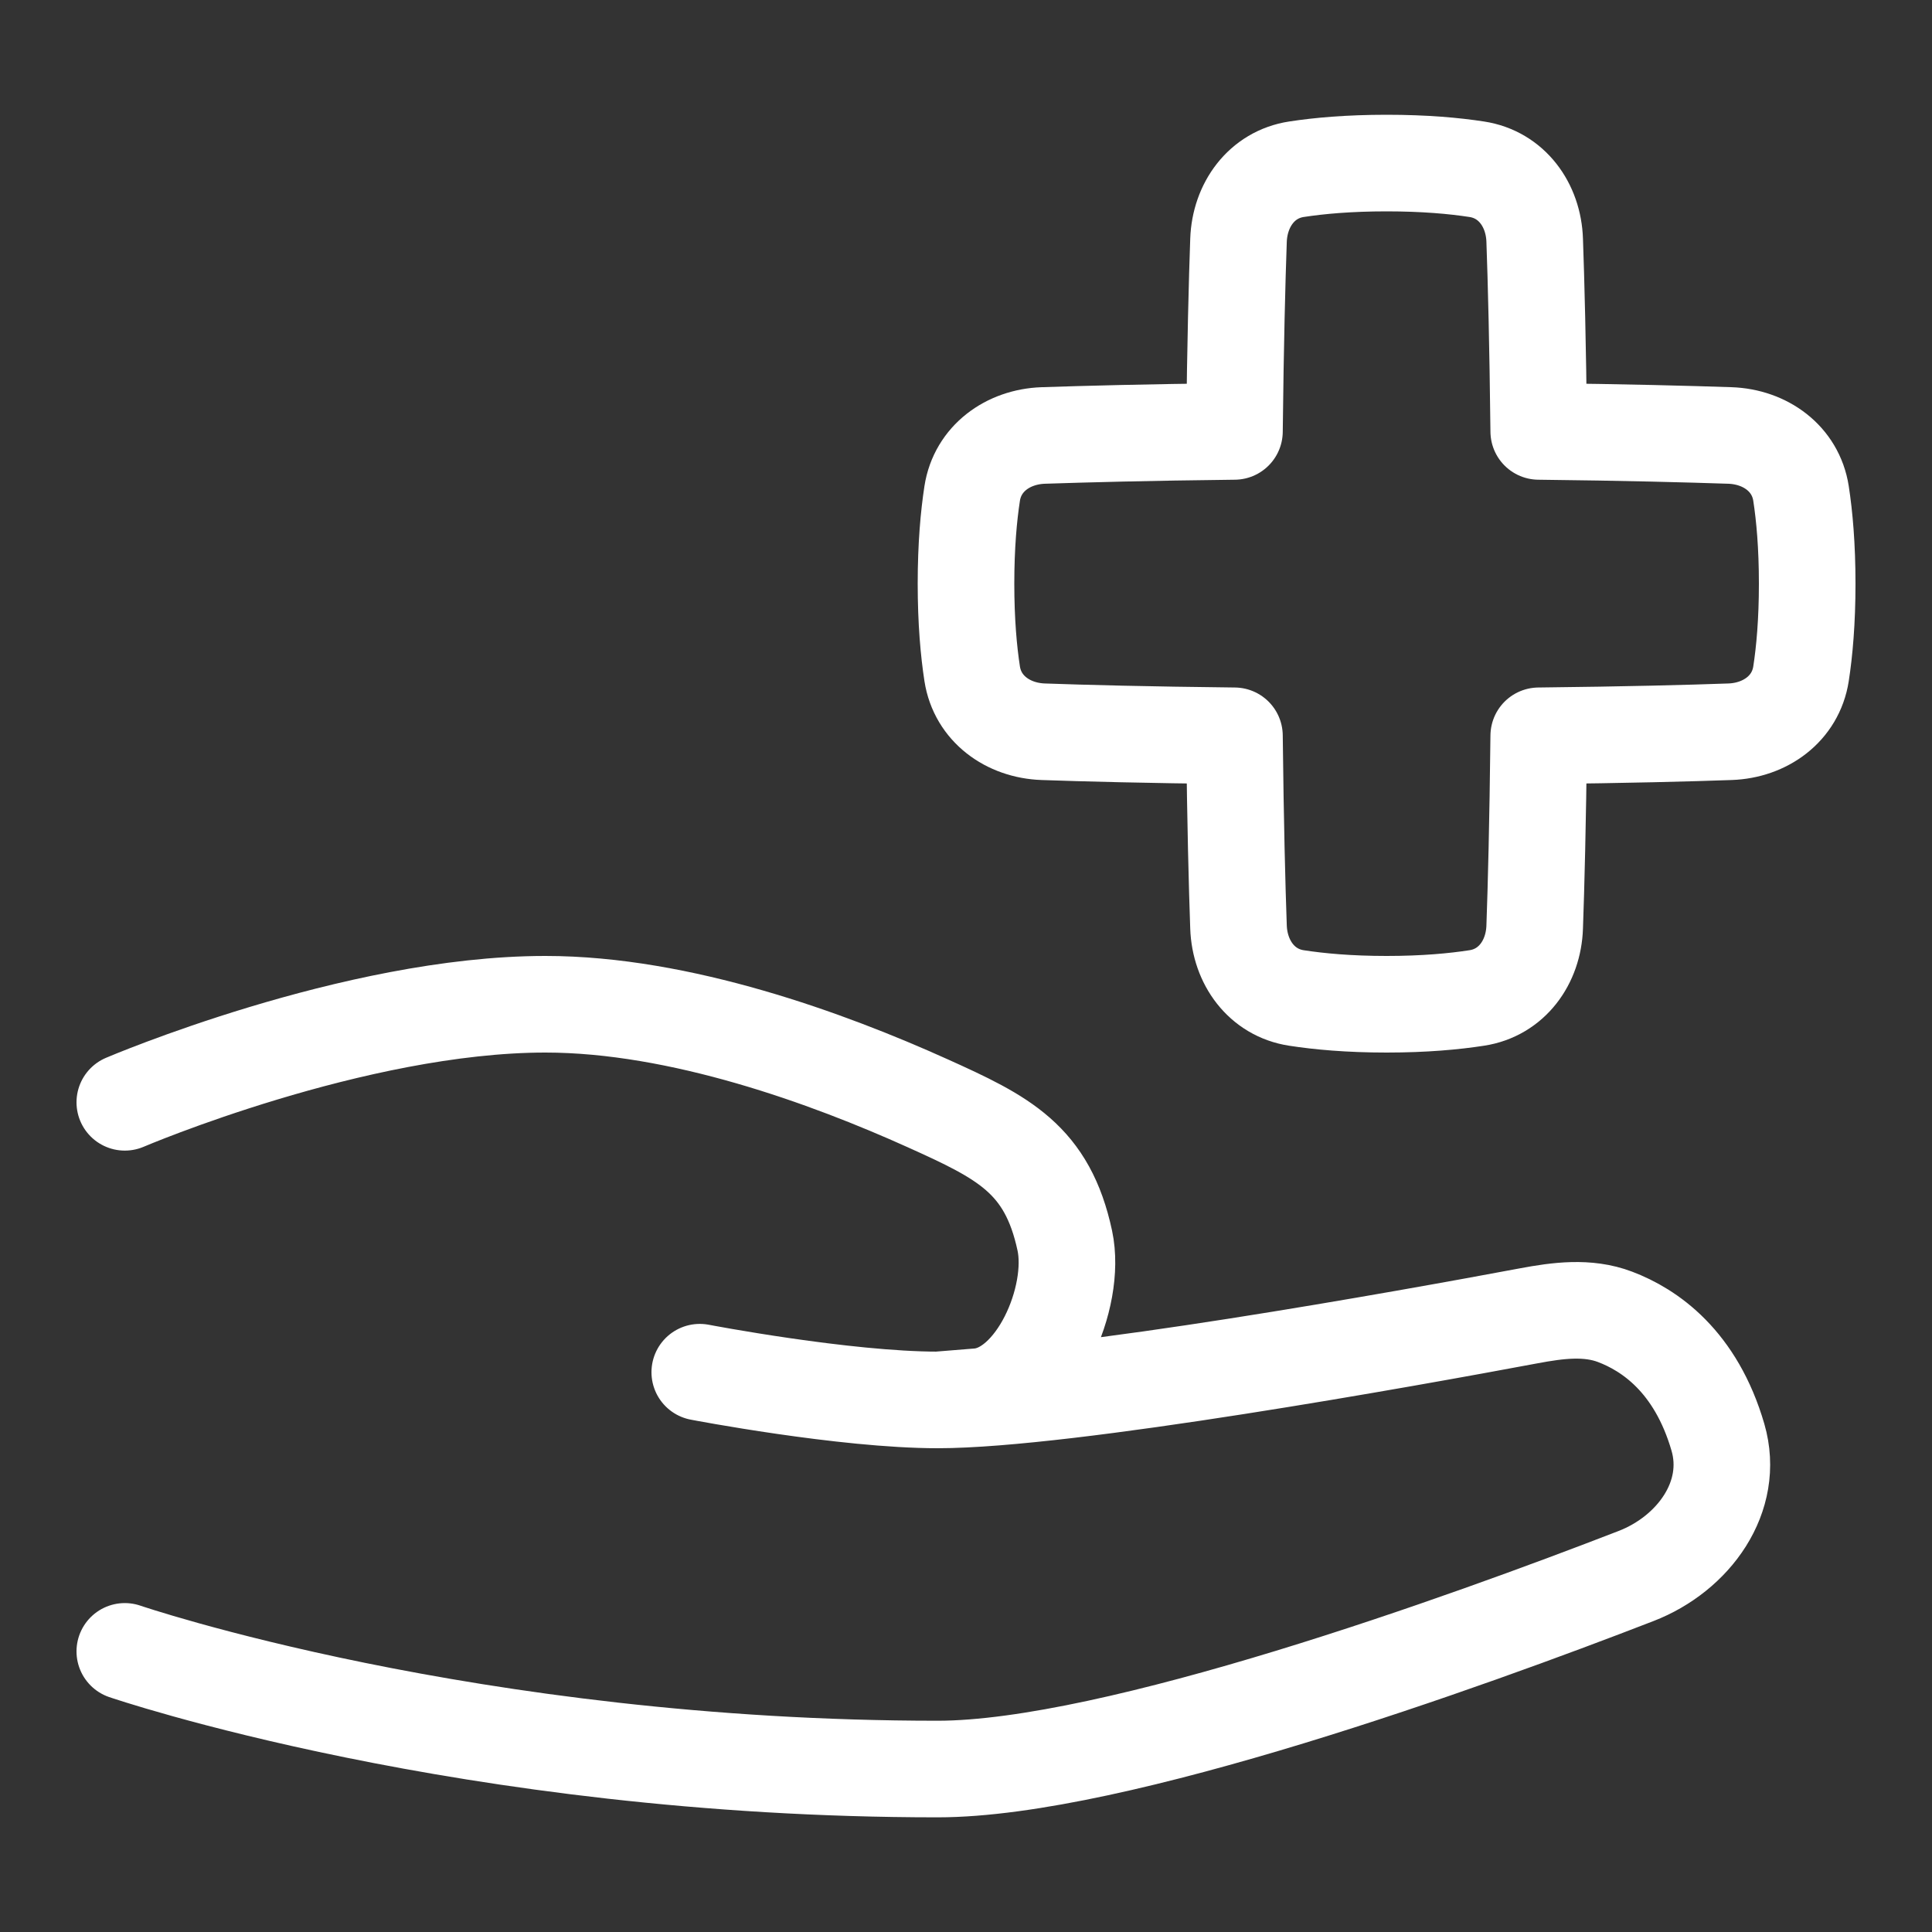
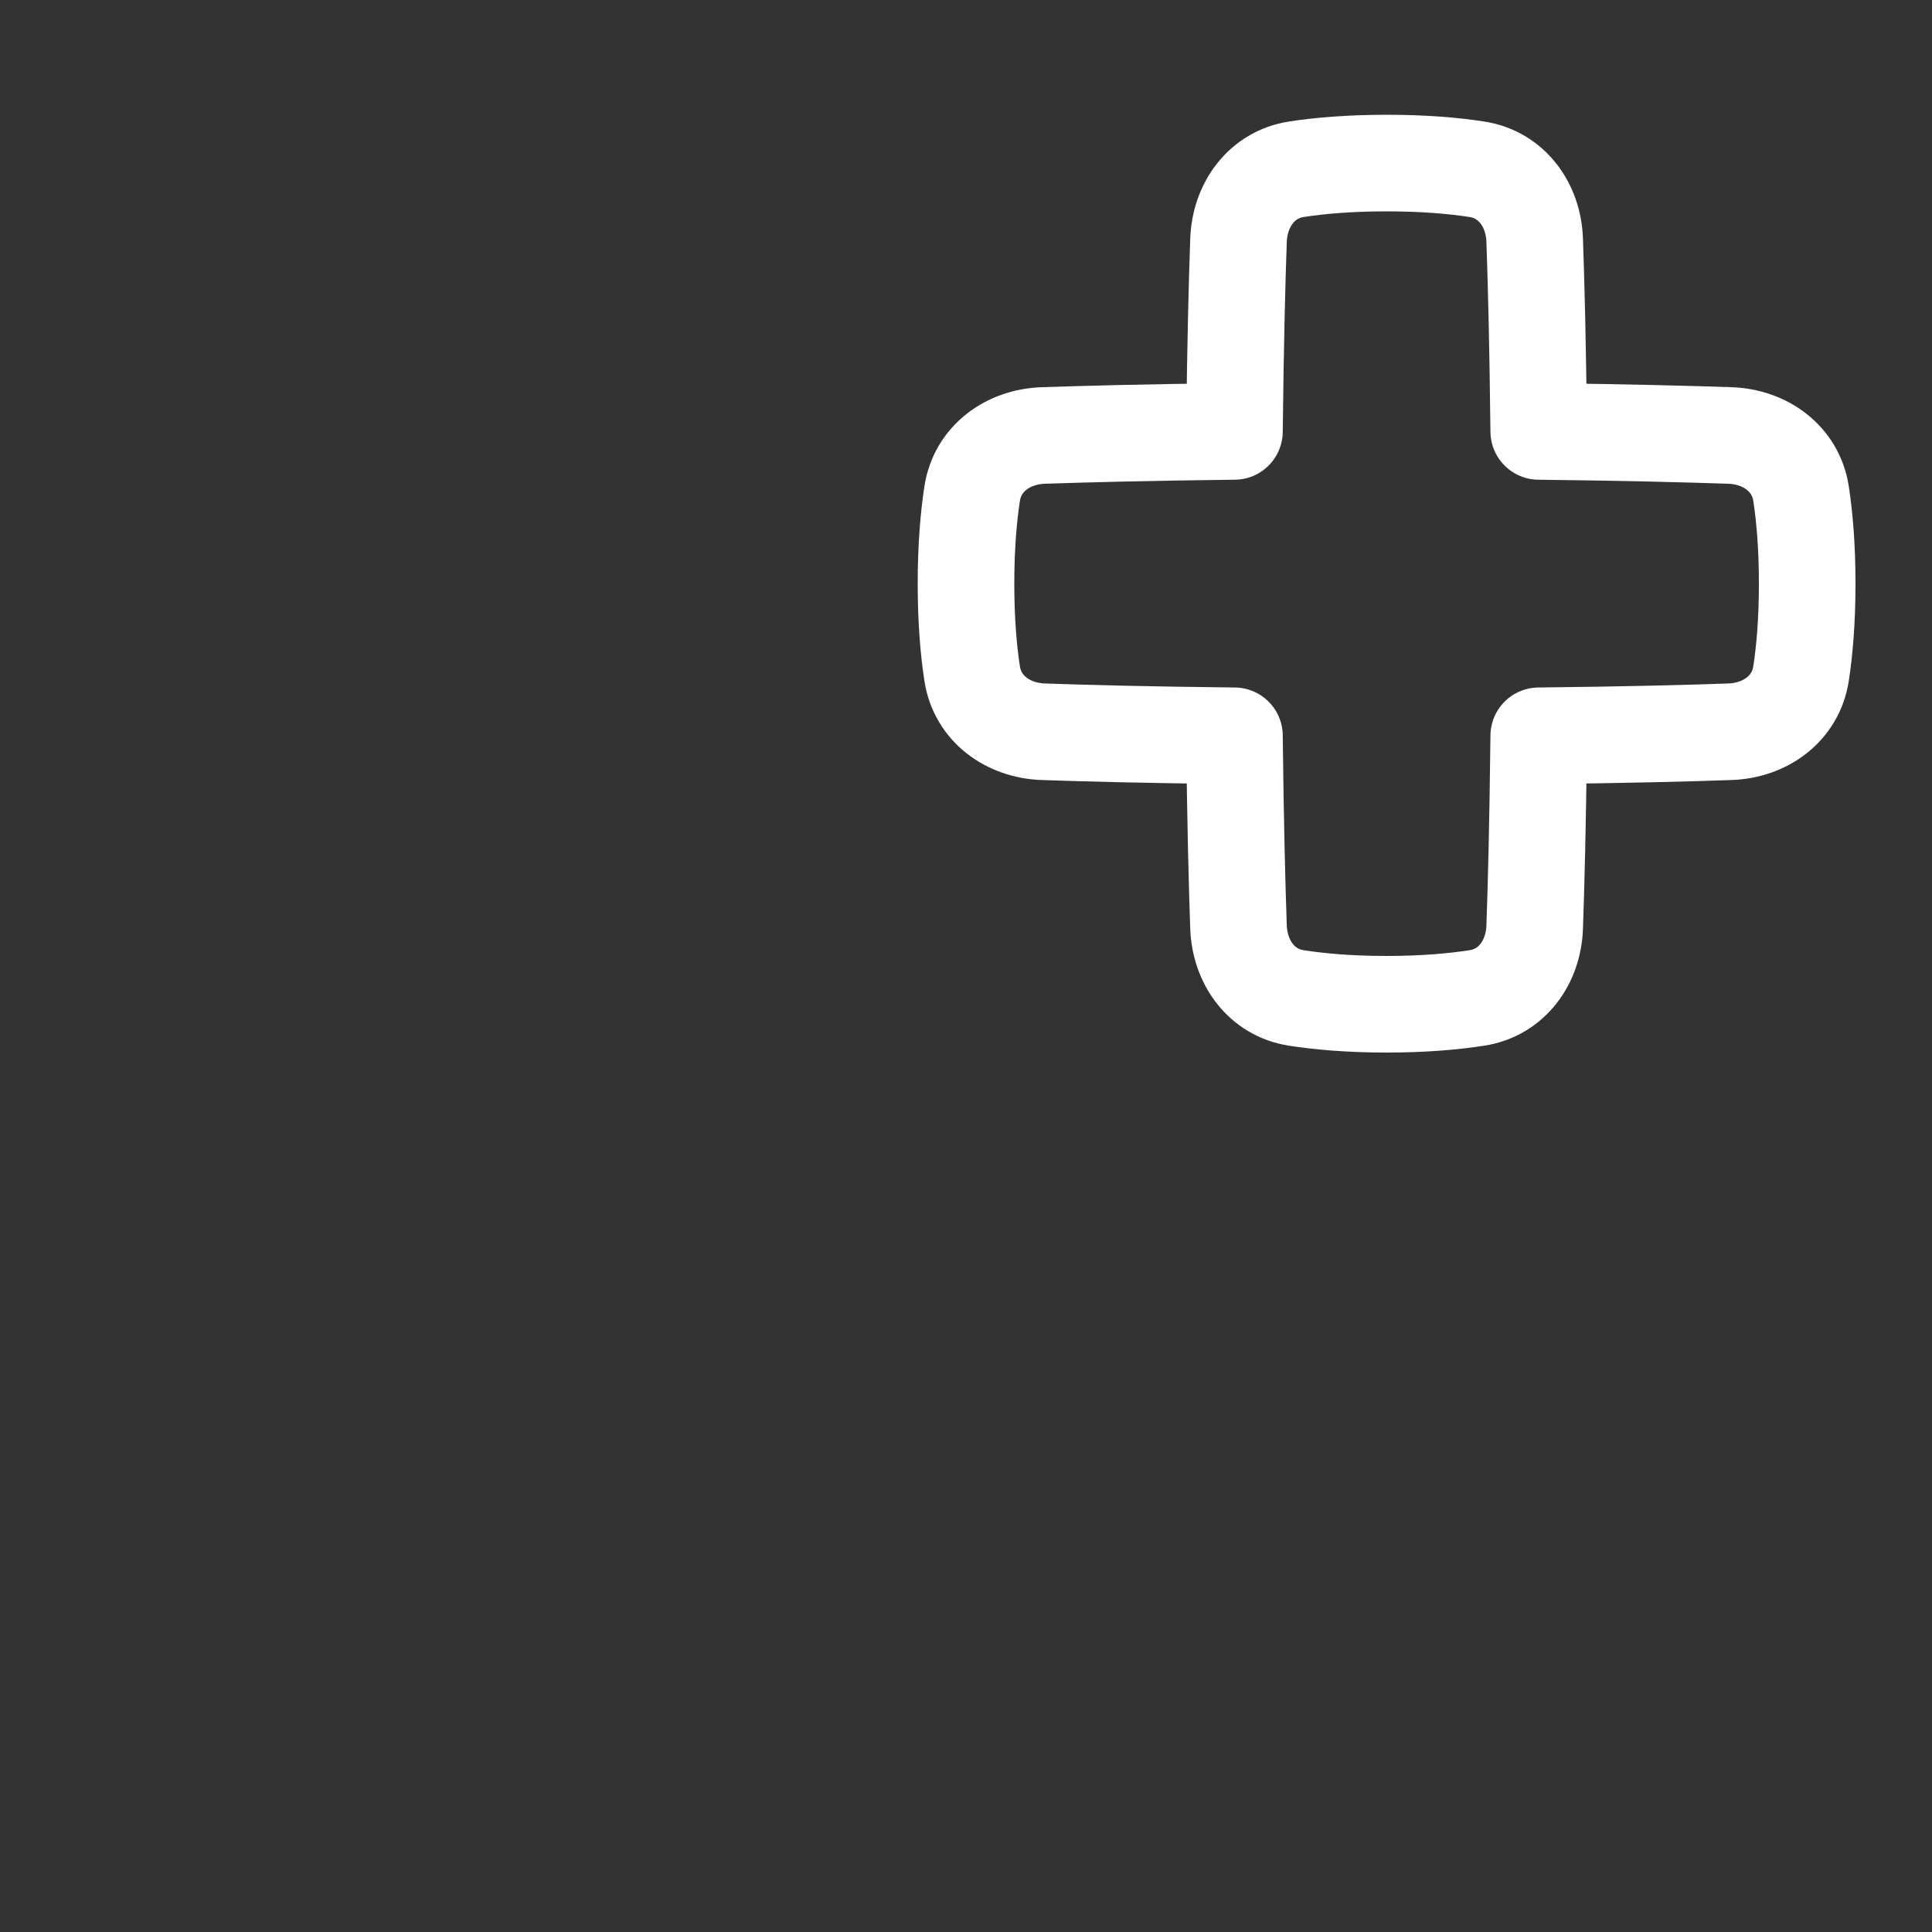
<svg xmlns="http://www.w3.org/2000/svg" width="20" height="20" viewBox="0 0 20 20" fill="none">
  <rect x="0" y="0" width="20" height="20" fill="#333333" stroke="none" />
-   <path d="M1.292 11.411C1.292 11.411 3.667 10.396 5.646 10.396C7.042 10.396 8.575 10.957 9.601 11.42C10.389 11.775 10.842 11.999 11.023 12.844C11.148 13.431 10.726 14.409 10.128 14.458L9.707 14.492M9.707 14.492C8.74 14.492 7.244 14.205 7.244 14.205M9.707 14.492C11.047 14.492 14.577 13.855 15.827 13.621C16.126 13.565 16.435 13.524 16.719 13.632C17.076 13.767 17.555 14.092 17.784 14.879C17.962 15.493 17.533 16.084 16.936 16.315C15.187 16.992 11.538 18.313 9.707 18.313C4.854 18.313 1.292 17.095 1.292 17.095" stroke="white" stroke-linecap="round" stroke-linejoin="round" />
  <path d="M12.821 9.597C12.834 9.962 13.06 10.276 13.421 10.331C13.654 10.367 13.963 10.396 14.354 10.396C14.746 10.396 15.054 10.367 15.287 10.331C15.649 10.276 15.875 9.962 15.887 9.597C15.902 9.177 15.919 8.527 15.929 7.617C16.839 7.607 17.49 7.59 17.909 7.575C18.274 7.562 18.588 7.336 18.644 6.975C18.68 6.742 18.708 6.433 18.708 6.042C18.708 5.65 18.68 5.342 18.644 5.108C18.588 4.747 18.274 4.521 17.909 4.508C17.49 4.494 16.839 4.476 15.929 4.466C15.919 3.557 15.902 2.906 15.887 2.487C15.875 2.122 15.649 1.807 15.287 1.752C15.054 1.716 14.746 1.688 14.354 1.688C13.963 1.688 13.654 1.716 13.421 1.752C13.06 1.807 12.834 2.122 12.821 2.487C12.806 2.906 12.789 3.557 12.779 4.466C11.869 4.476 11.219 4.494 10.799 4.508C10.434 4.521 10.12 4.747 10.064 5.108C10.028 5.342 10 5.65 10 6.042C10 6.433 10.028 6.742 10.064 6.975C10.12 7.336 10.434 7.562 10.799 7.575C11.219 7.59 11.869 7.607 12.779 7.617C12.789 8.527 12.806 9.177 12.821 9.597Z" stroke="white" stroke-linejoin="round" />
</svg>